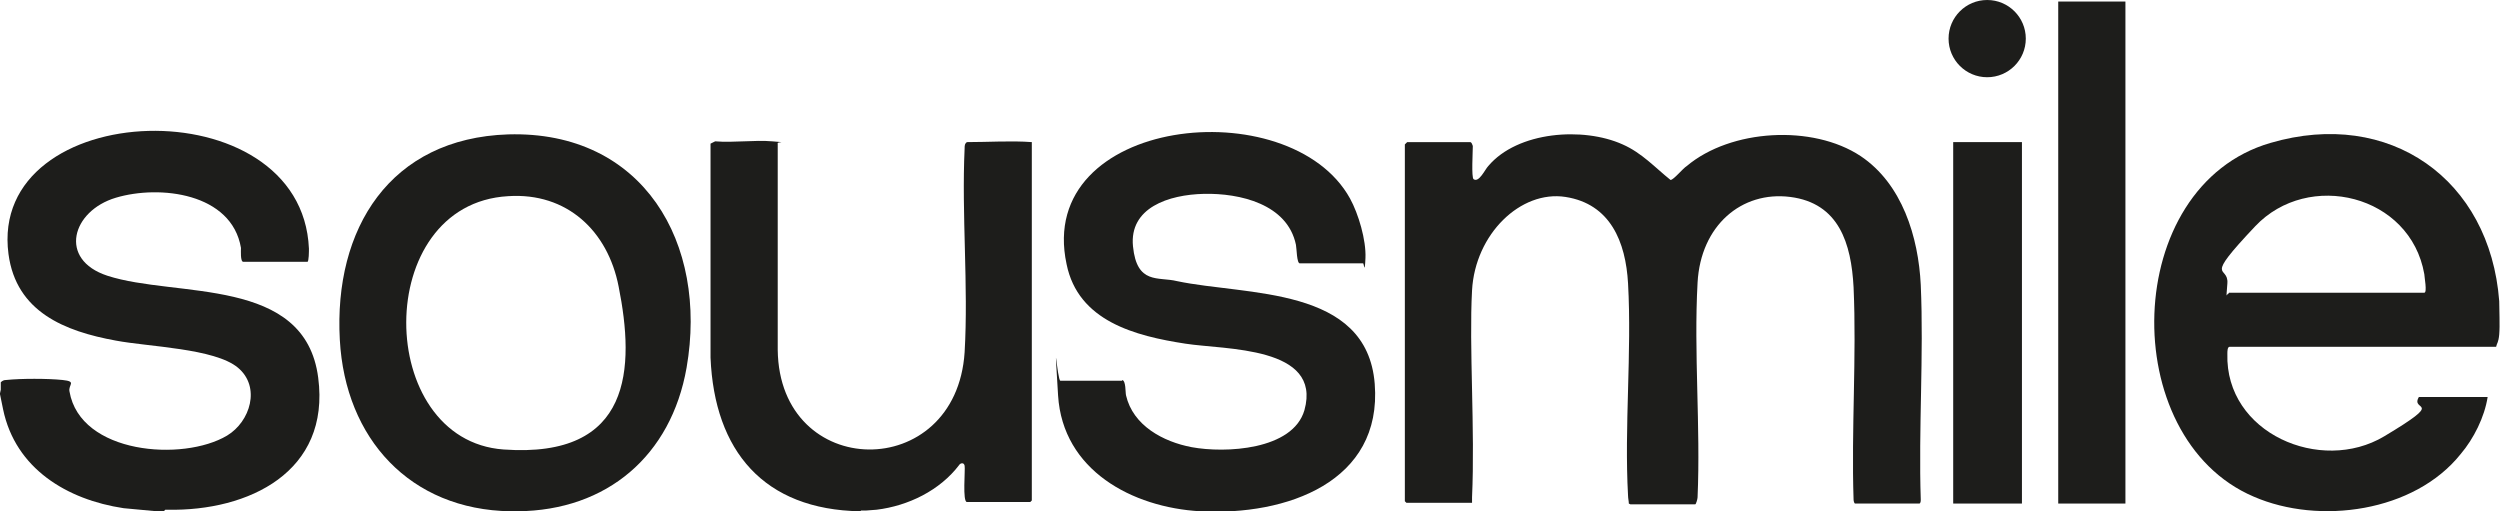
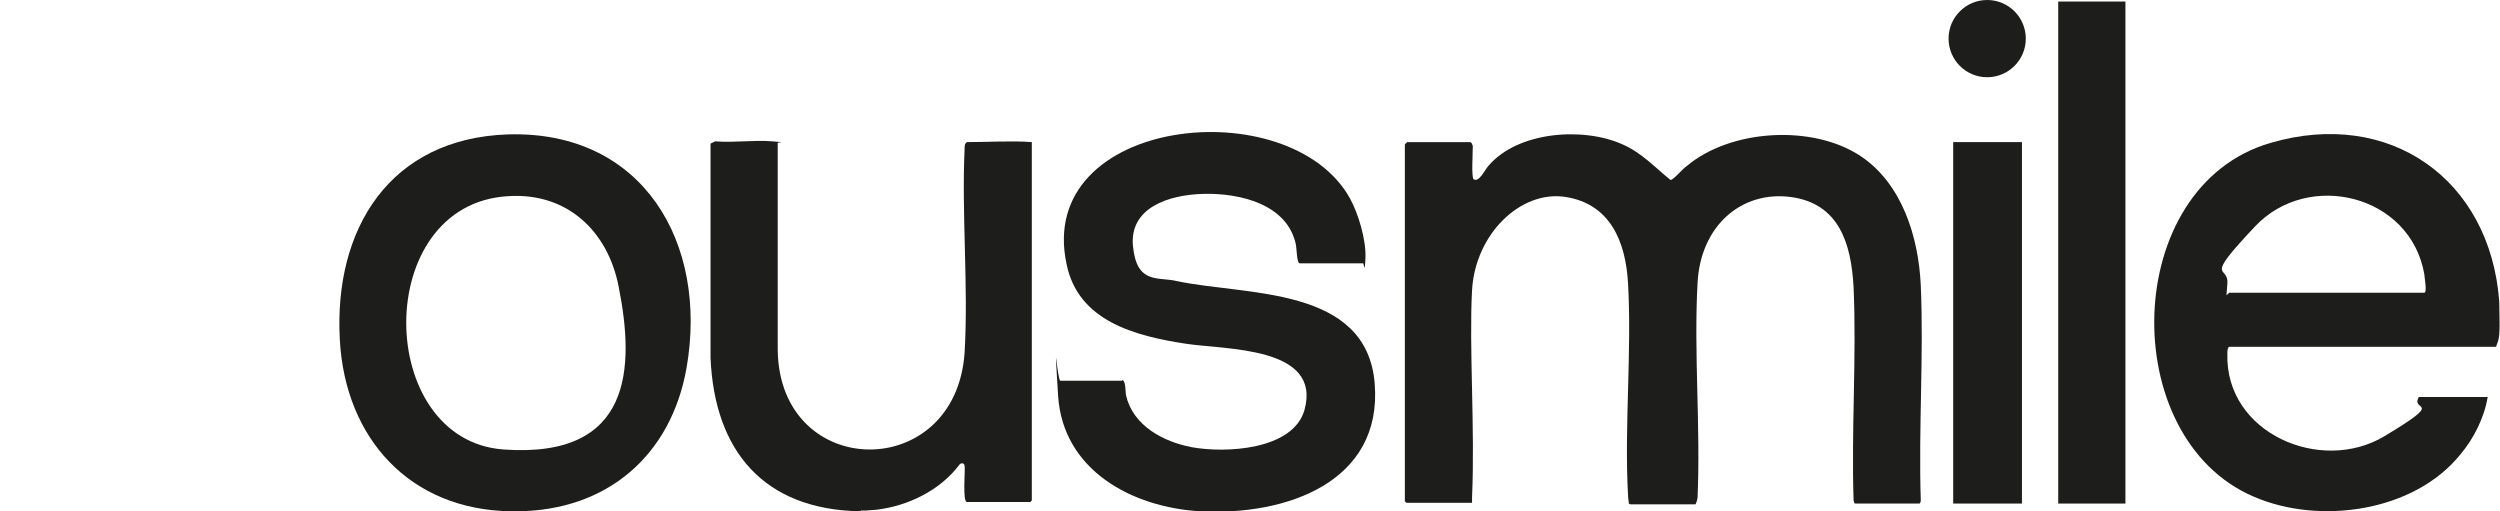
<svg xmlns="http://www.w3.org/2000/svg" viewBox="0 0 323.7 66.2" version="1.1" id="Layer_1">
  <defs>
    <style>
      .st0 {
        fill: #1d1d1b;
      }
    </style>
  </defs>
  <g>
    <g>
      <path d="M111.4,66.2c-12.5-.2-18.9-7.8-19.4-19.9v-27.7c0,0,.6-.3.6-.3,2.4.2,5.1-.2,7.4,0s.5,0,.7.3v26.7c.2,17,23.1,17.3,24.2.3.5-8.6-.4-17.8,0-26.4,0-.3,0-.6.3-.8,2.8,0,5.7-.2,8.4,0v46.4s-.2.2-.2.2h-8.2c-.6,0-.2-4.2-.3-4.7s-.6-.3-.7-.1c-2.5,3.3-6.6,5.3-10.7,5.8-.3,0-1,.1-1.3.1s-.4,0-.7,0Z" class="st0" />
      <g>
-         <path d="M21.2,66.2h-.9l-4.3-.4c-7.3-1.1-14-5.1-15.6-12.8s-.1-1.4-.3-2v-1.5c.2-.2.4-.3.7-.3,1.9-.2,5.4-.2,7.3,0s.7.6.9,1.5c1.4,8.1,14.7,9.1,20.4,5.7,3-1.8,4.4-6.3,1.4-8.8s-11.6-2.7-15.8-3.5c-6.6-1.2-12.9-3.7-13.9-11.2-2.7-20.4,38-21.9,38.9-.7,0,.3,0,1.7-.2,1.7h-8.3c-.4,0-.3-1.5-.3-1.8-1.2-7.1-10.5-8.2-16.2-6.5s-7.5,8-1.1,10.1c8.9,2.9,25.6,0,27.3,13.2,1.6,12.2-9,17.3-19.5,17.1h-.3Z" class="st0" />
        <path d="M66.9,66.2c-.3,0-.5,0-.8,0-13-.2-21.4-9.4-22.1-22.2-.8-14.4,6.5-26.1,21.8-26.6,17.5-.5,25.9,14.1,23.1,30.2-2,11.4-10.3,18.5-21.9,18.6ZM65.8,25.4c-17.7,1-17.3,31.6-.6,32.8s17-10.6,14.9-21.1c-1.4-7.2-6.7-12.2-14.3-11.7Z" class="st0" />
      </g>
    </g>
    <g>
      <path d="M210.9,65.2c0-.3-.1-.7-.1-1-.5-9,.5-18.5,0-27.5-.3-5.4-2.3-10.3-8.1-11.2s-11.7,4.8-12.1,12.1.4,18,0,26.8v.7h-8.5s-.2-.2-.2-.2V18.7s.2-.2.3-.3h8.2c.2.1.2.3.3.5,0,.7-.2,4.1.1,4.3.7.5,1.5-1.3,1.9-1.7,3.8-4.5,12.3-5.1,17.4-2.8,2.5,1.1,4.2,3,6.2,4.6.4,0,1.6-1.5,2.1-1.8,5.7-4.8,16.3-5.4,22.5-1.3,5.4,3.6,7.5,10.5,7.8,16.7.4,9.1-.3,18.6,0,27.8,0,.1,0,.5-.2.5h-8.3c-.1,0-.2-.3-.2-.5-.3-9.1.4-18.5,0-27.5-.3-5.7-1.9-10.9-8.2-11.7s-11.6,3.7-12,11.1c-.5,9.1.4,18.6,0,27.8,0,.2-.2.9-.3.9h-8.4Z" class="st0" />
      <path d="M145.3,49.2c.5.1.4,1.6.5,2,.9,3.9,4.8,6,8.5,6.7,4.3.8,13.1.4,14.6-4.8,2.3-8.3-10.3-7.8-15.4-8.6-6.5-1-13.9-2.9-15.4-10.3-4.1-19.1,28.9-22.6,36.7-8.5,1.1,2,2.1,5.4,2,7.7s-.2.7-.3.7h-8.2c-.4,0-.4-1.9-.5-2.4-1.1-5.3-7.3-6.7-11.9-6.6s-9.7,1.8-9.2,6.8,3.3,3.9,5.7,4.5c9,1.9,24.6.6,25.6,13.3s-11.4,17.1-22.6,16.5c-8.8-.5-17.8-5.3-18.4-15s-.1-1.9.3-1.9h8Z" class="st0" />
    </g>
  </g>
  <g>
    <path d="M323.6,39c0,1.1.1,3.2,0,4.3s-.3,1.1-.4,1.6h-34.5c-.3,0-.3.6-.3.9-.3,10.3,12.1,15.6,20.3,10.7s3.3-3.1,4.5-5.1h8.9c-.4,2.6-1.8,5.4-3.5,7.4-6,7.5-18.3,9.2-26.8,5.5-17.8-7.6-17.2-40.2,2.2-45.8,15.4-4.5,28.4,4.7,29.6,20.5ZM288.6,37.9h25.3c.4,0,0-2.1,0-2.4-1.8-10.3-15-13.5-21.9-6.2s-3.4,4.9-3.6,7.4-.1,1.2.2,1.3Z" class="st0" />
    <g>
      <rect height="65" width="8.7" y=".2" x="266.5" class="st0" />
      <g>
        <rect height="46.8" width="8.9" y="18.4" x="252.9" class="st0" />
        <circle r="5" cy="5" cx="257.3" class="st0" />
      </g>
    </g>
  </g>
</svg>